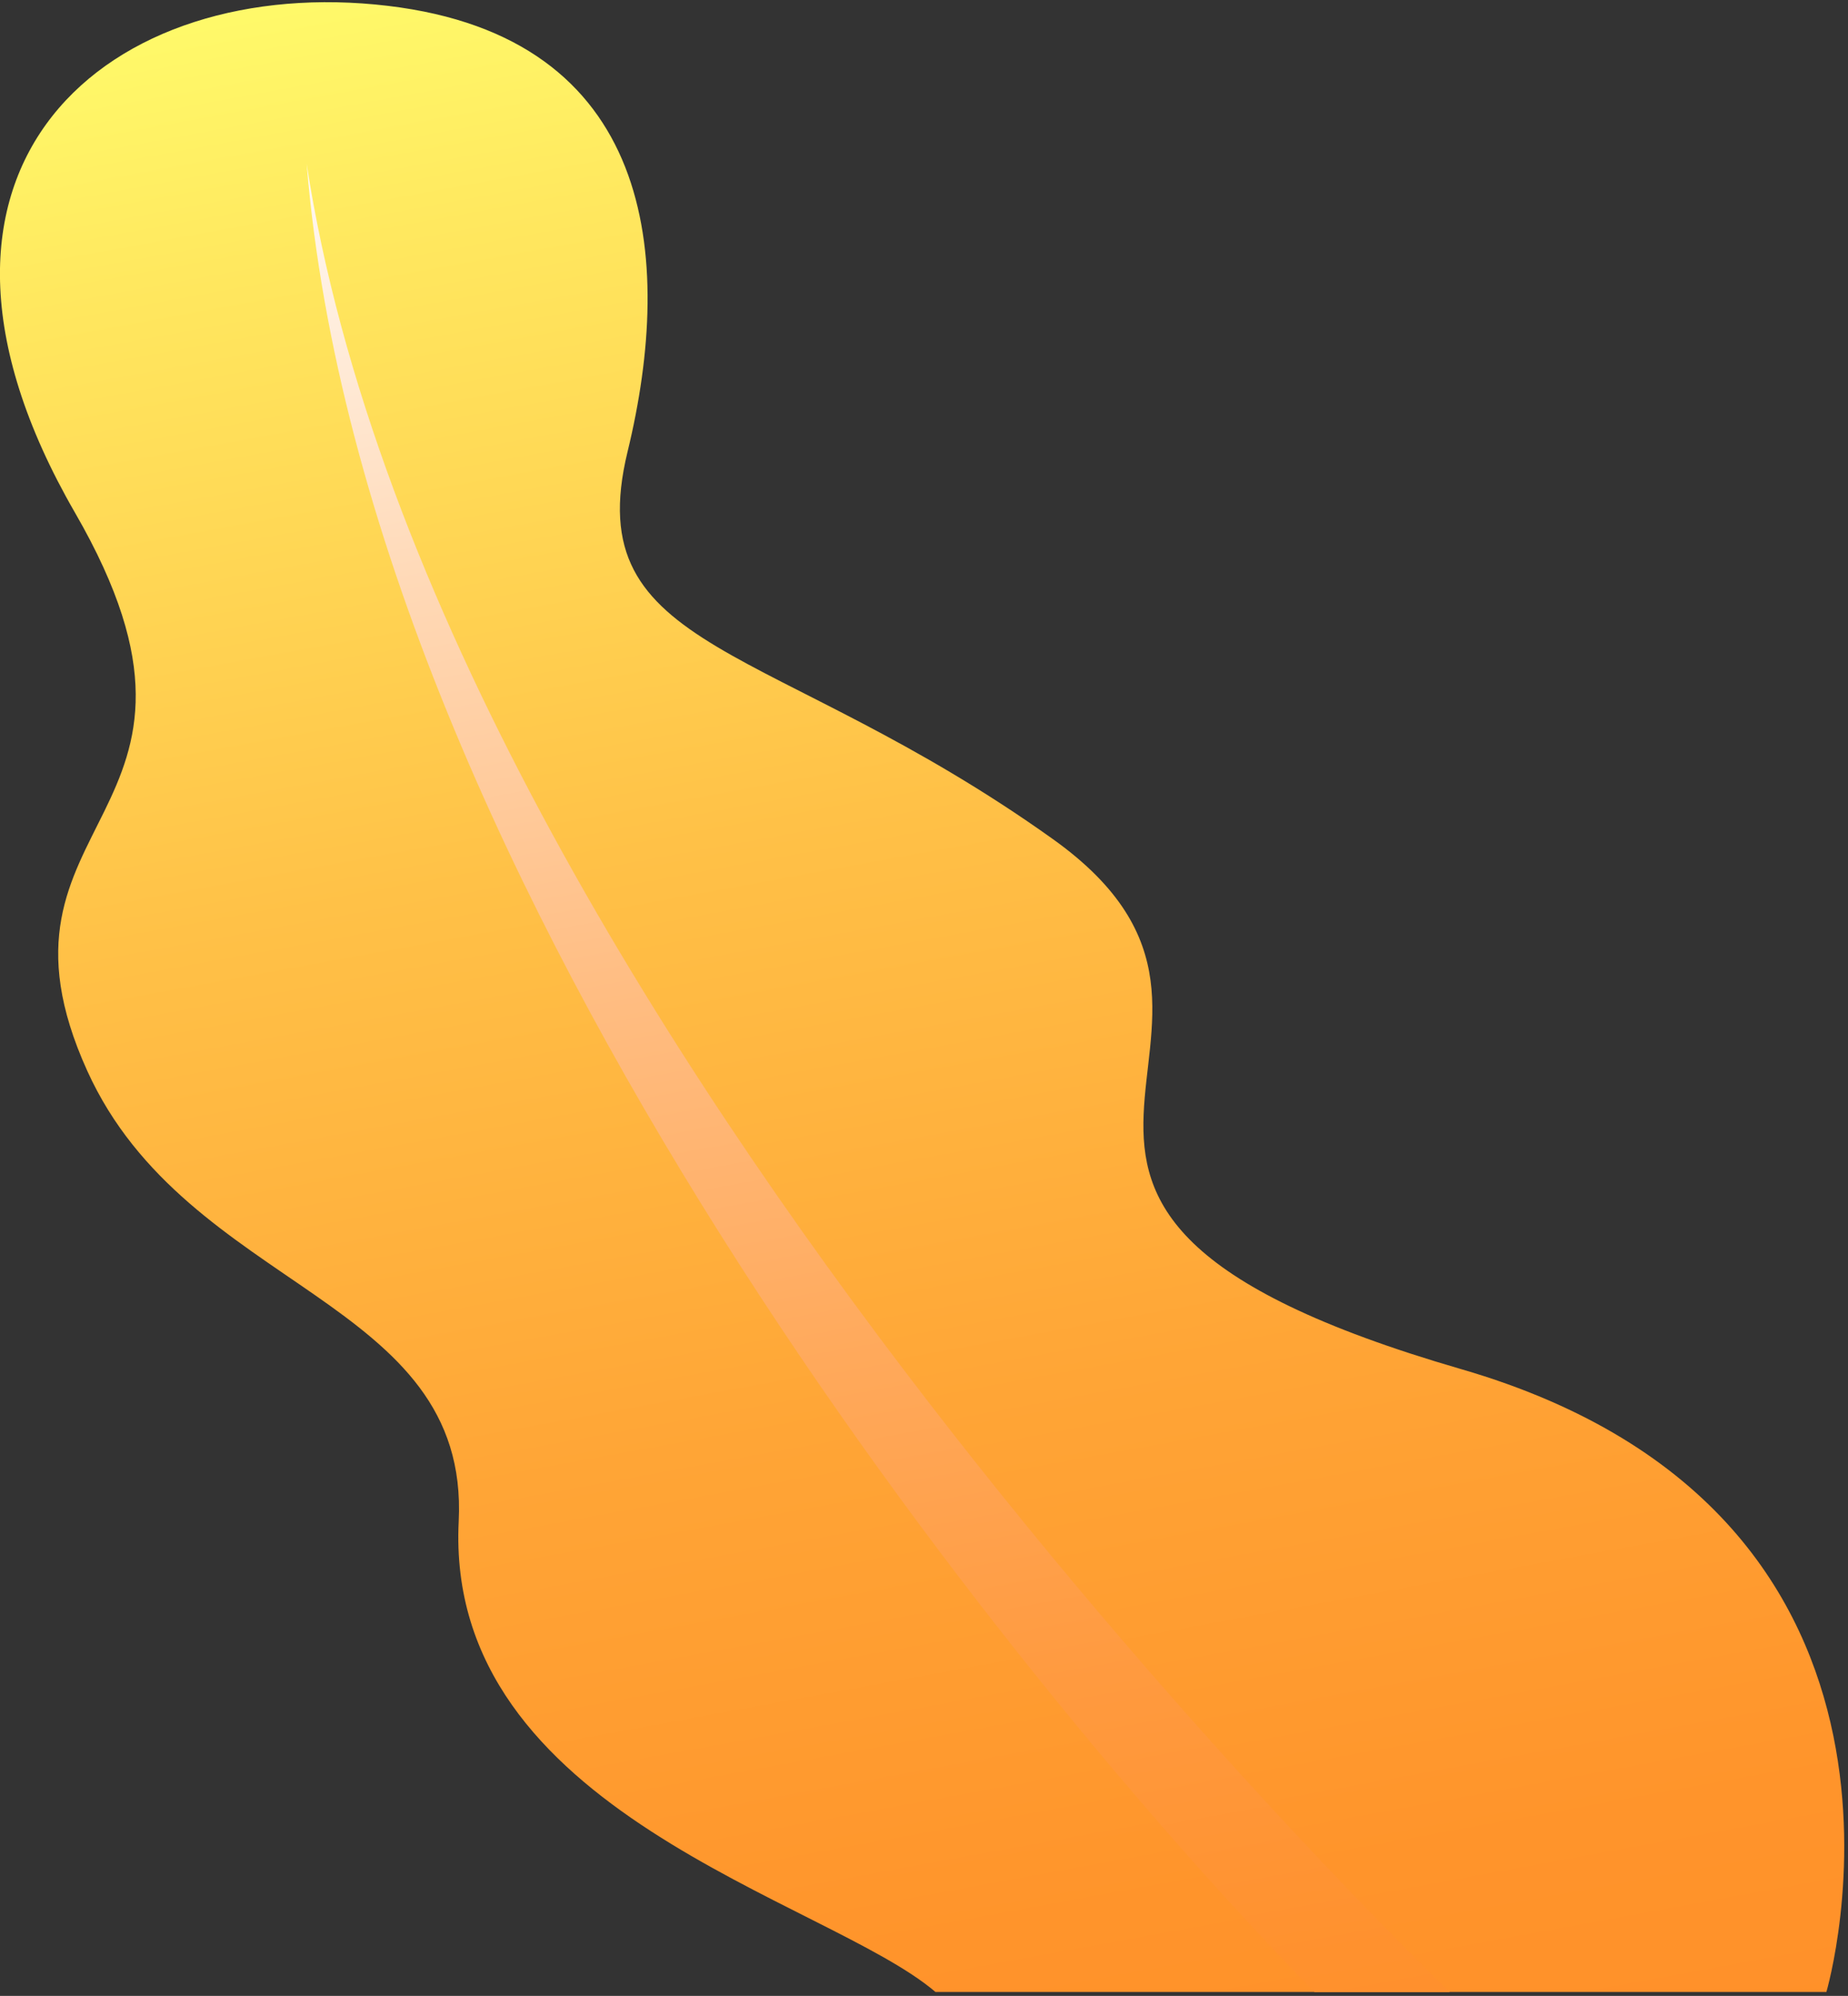
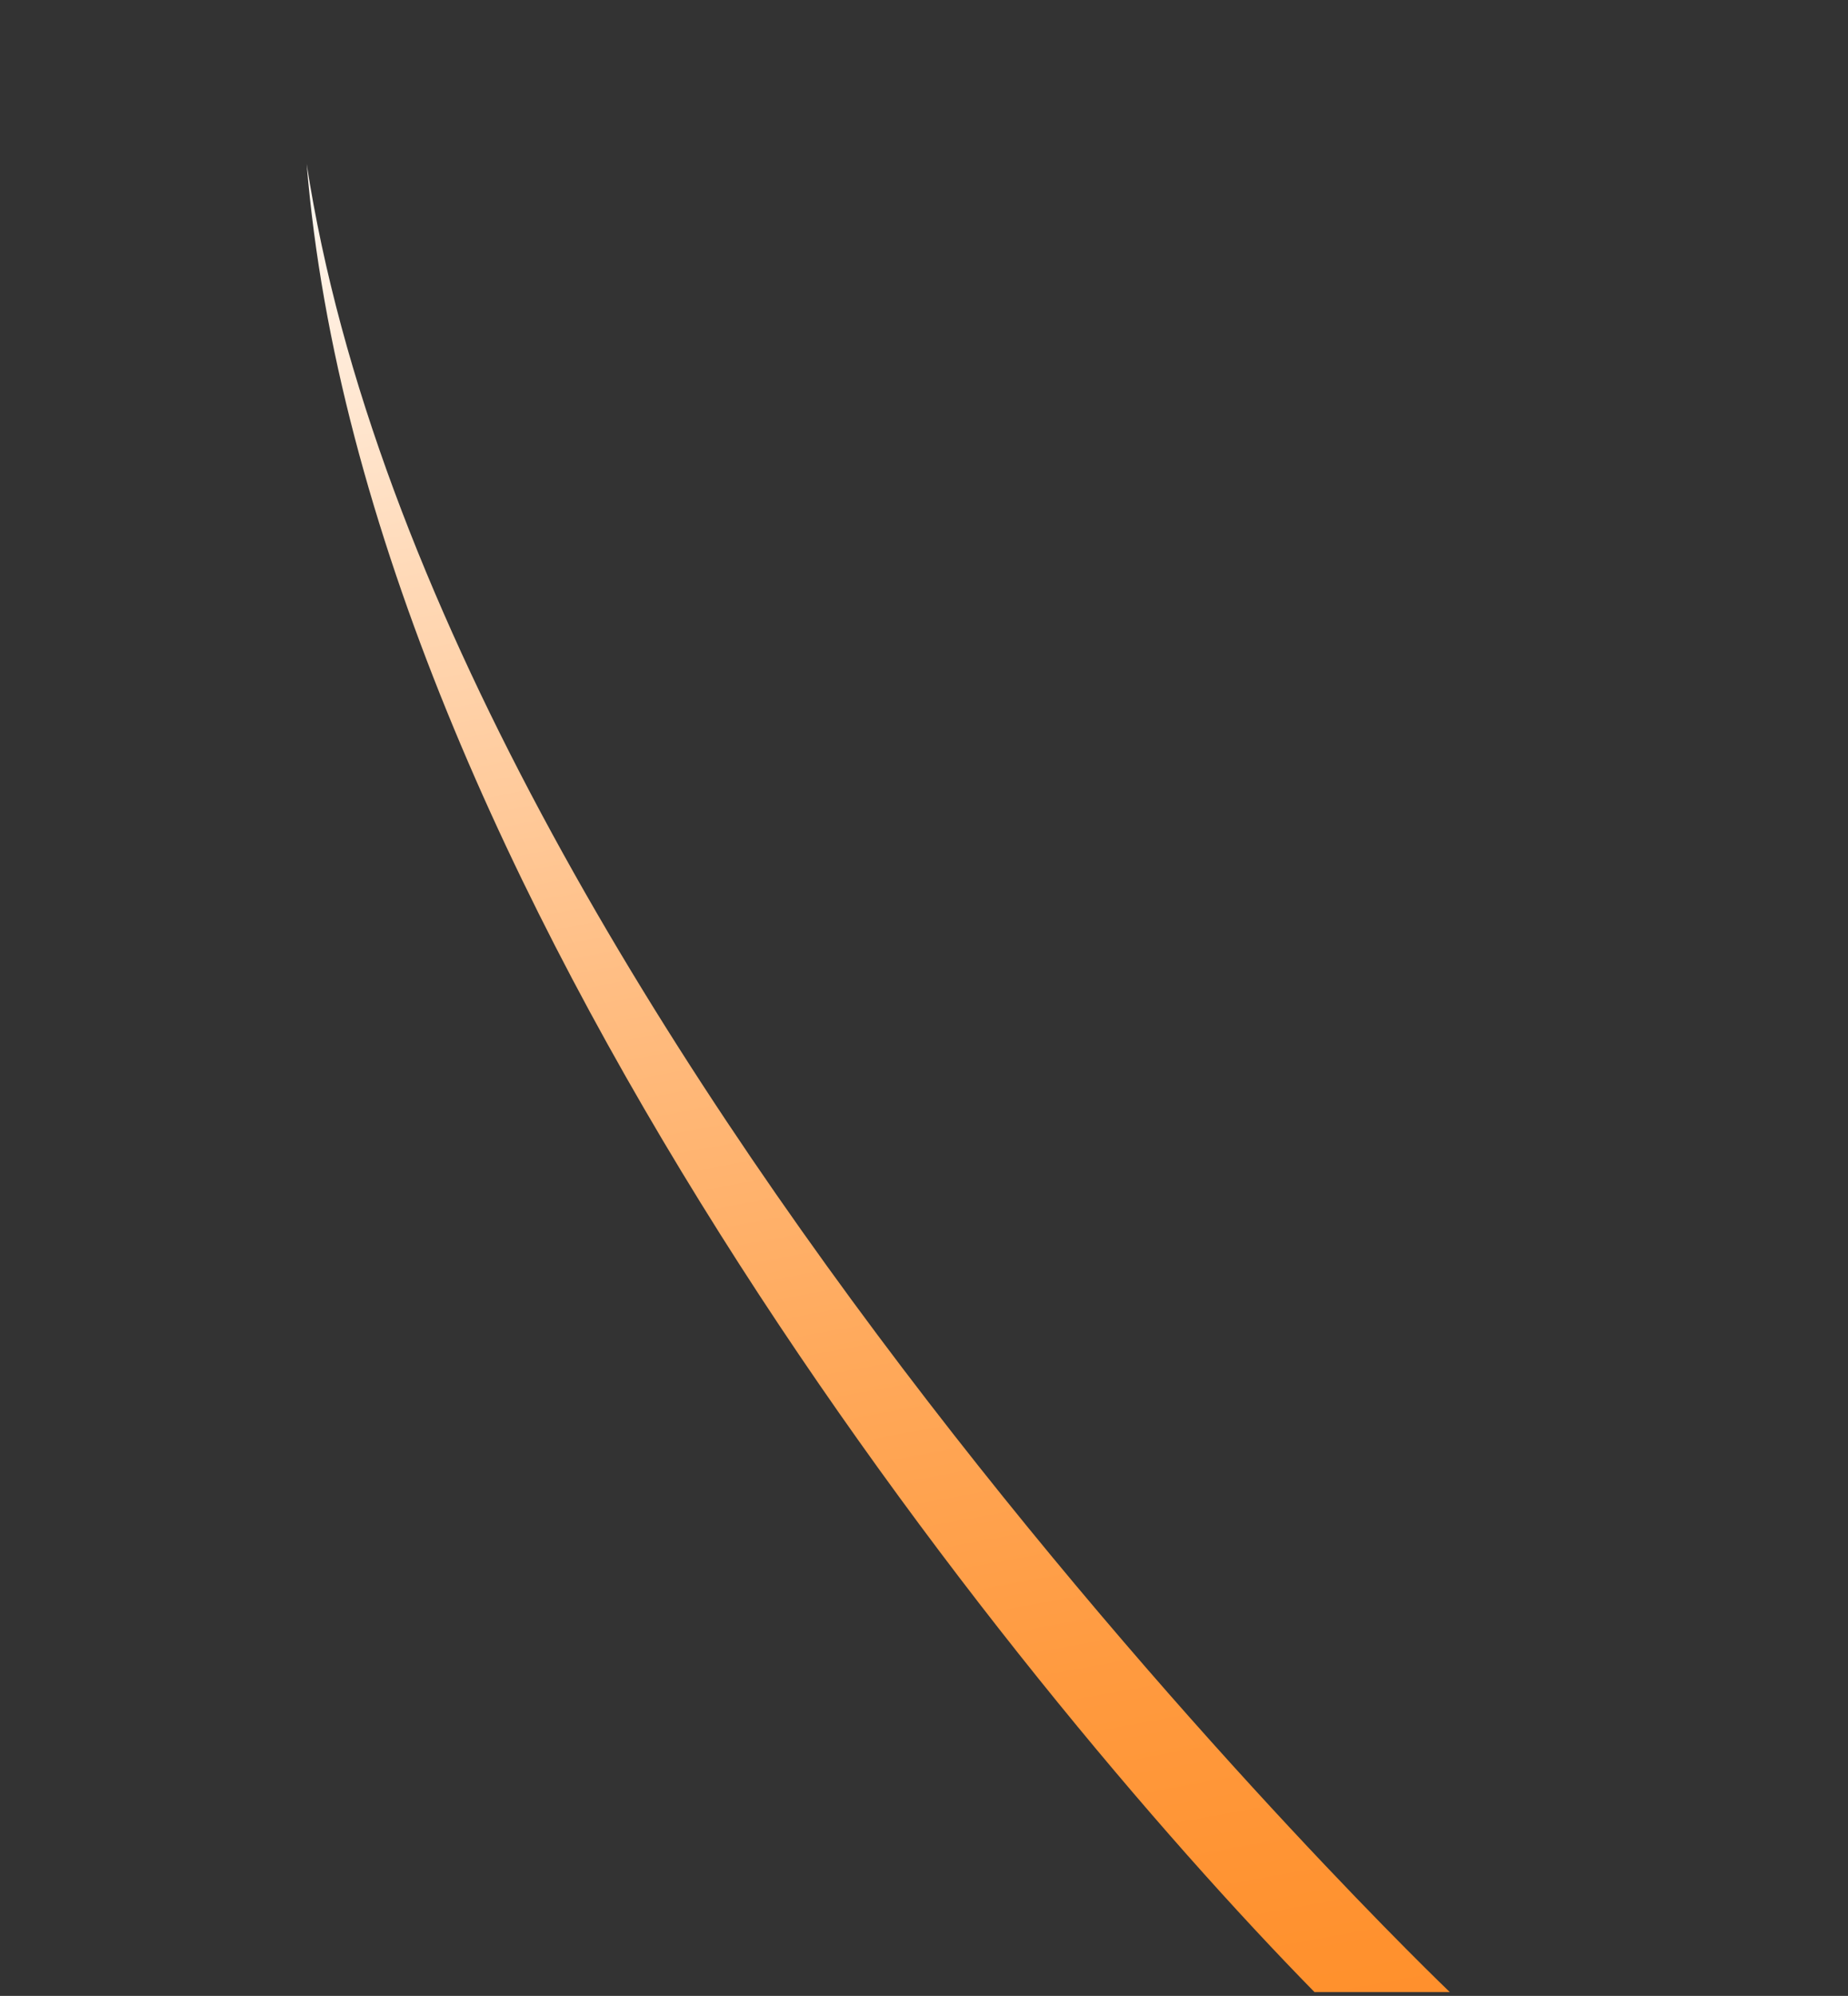
<svg xmlns="http://www.w3.org/2000/svg" width="264" height="285" viewBox="0 0 264 285" fill="none">
  <rect x="0" y="0" width="264" height="285" fill="#333333" stroke="none" />
-   <path d="M260.91 284.45C260.91 284.45 280.95 216.46 208.73 195.5C126.78 171.72 189.17 147.5 150.43 119.83C110.4 91.25 82.6 93.53 89.65 64.51C96.47 36.45 93.33 5.37 55.45 0.84C15.92 -3.89 -18.06 23.41 10.72 73.22C36.16 117.24 -4.15 116.3 12.47 152.92C26.8 184.51 67.12 185.21 65.53 217.23C63.46 258.86 118.17 271.23 133.64 284.44H260.91V284.45Z" fill="url(#paint0_linear_3_378)" />
  <path style="mix-blend-mode:screen" d="M207.11 284.45C207.11 284.45 62.77 146.59 43.81 23.41C52.27 126.57 144.83 240.66 187.78 284.45H207.11Z" fill="url(#paint1_linear_3_378)" />
  <defs>
    <linearGradient id="paint0_linear_3_378" x1="65.28" y1="-15.455" x2="129.465" y2="335.973" gradientUnits="userSpaceOnUse">
      <stop stop-color="#FFFF6D" />
      <stop offset="0.13" stop-color="#FFE85F" />
      <stop offset="0.39" stop-color="#FFC147" />
      <stop offset="0.63" stop-color="#FFA536" />
      <stop offset="0.84" stop-color="#FF942B" />
      <stop offset="1" stop-color="#FF8E28" />
    </linearGradient>
    <linearGradient id="paint1_linear_3_378" x1="68.76" y1="8.22" x2="126.308" y2="323.24" gradientUnits="userSpaceOnUse">
      <stop stop-color="white" />
      <stop offset="0.04" stop-color="#FFF8F1" />
      <stop offset="0.23" stop-color="#FFD8B5" />
      <stop offset="0.42" stop-color="#FFBD82" />
      <stop offset="0.6" stop-color="#FFA95B" />
      <stop offset="0.76" stop-color="#FF9A3F" />
      <stop offset="0.9" stop-color="#FF912E" />
      <stop offset="1" stop-color="#FF8E28" />
    </linearGradient>
  </defs>
</svg>